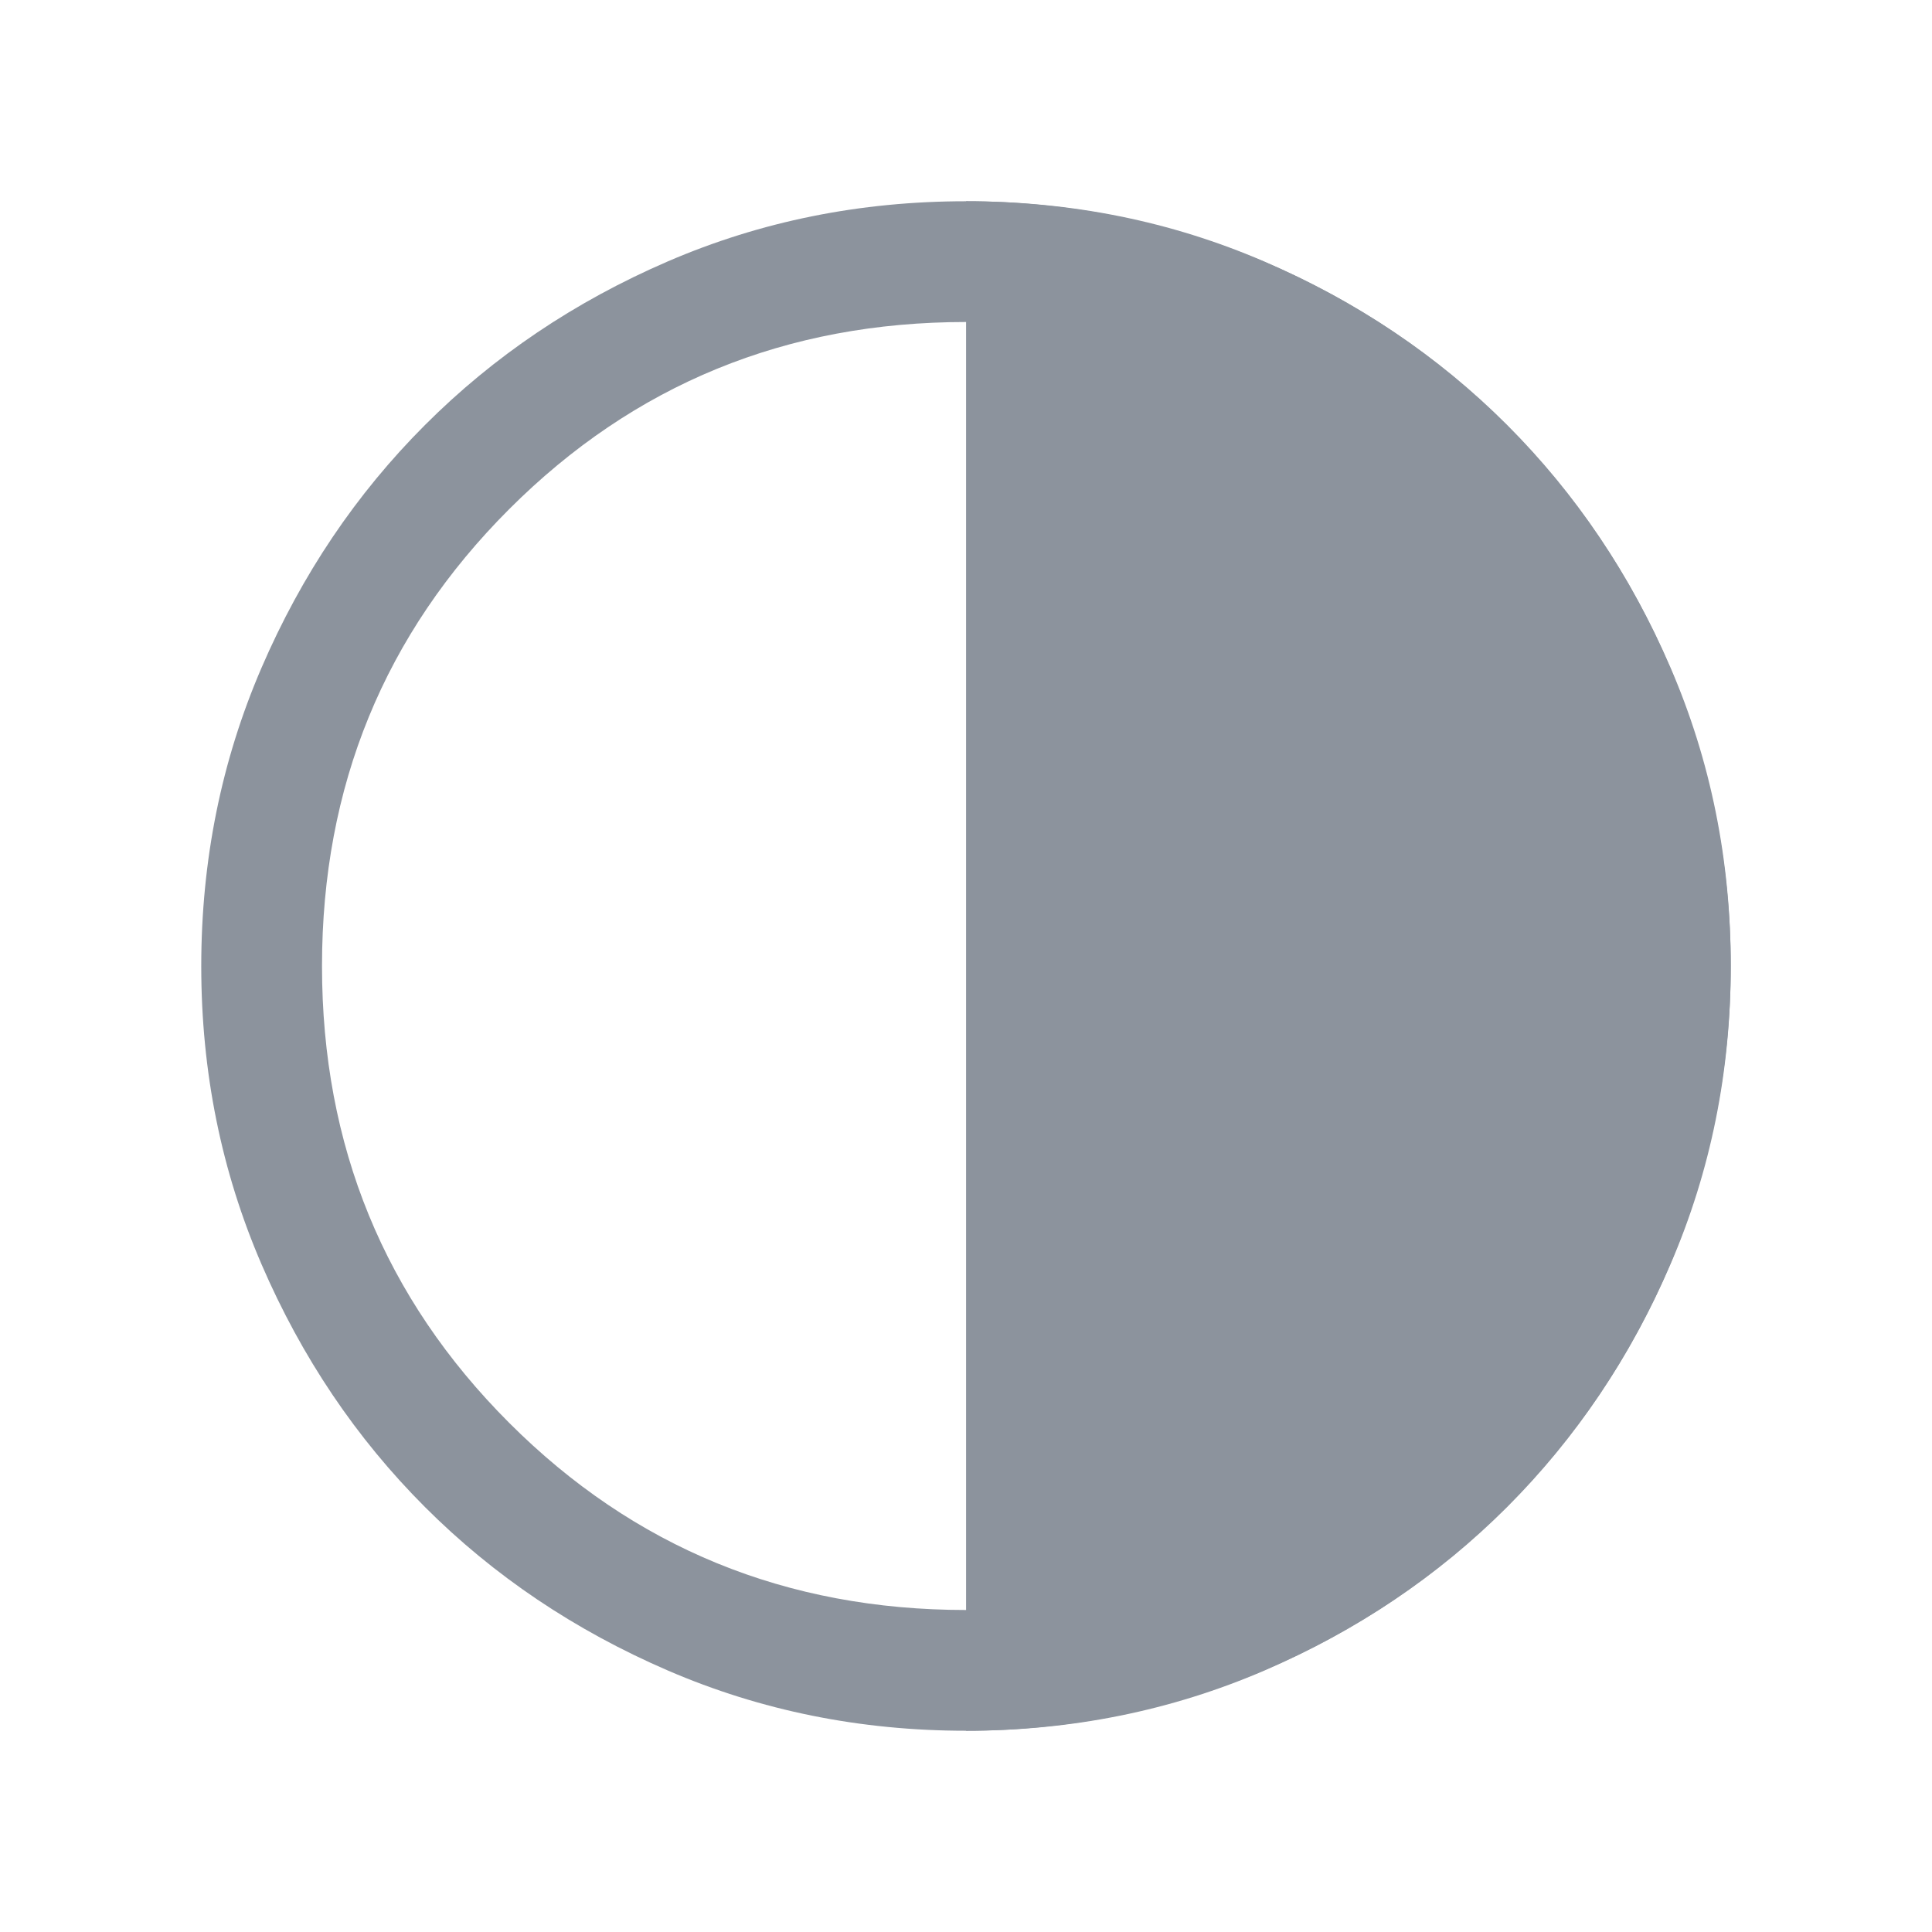
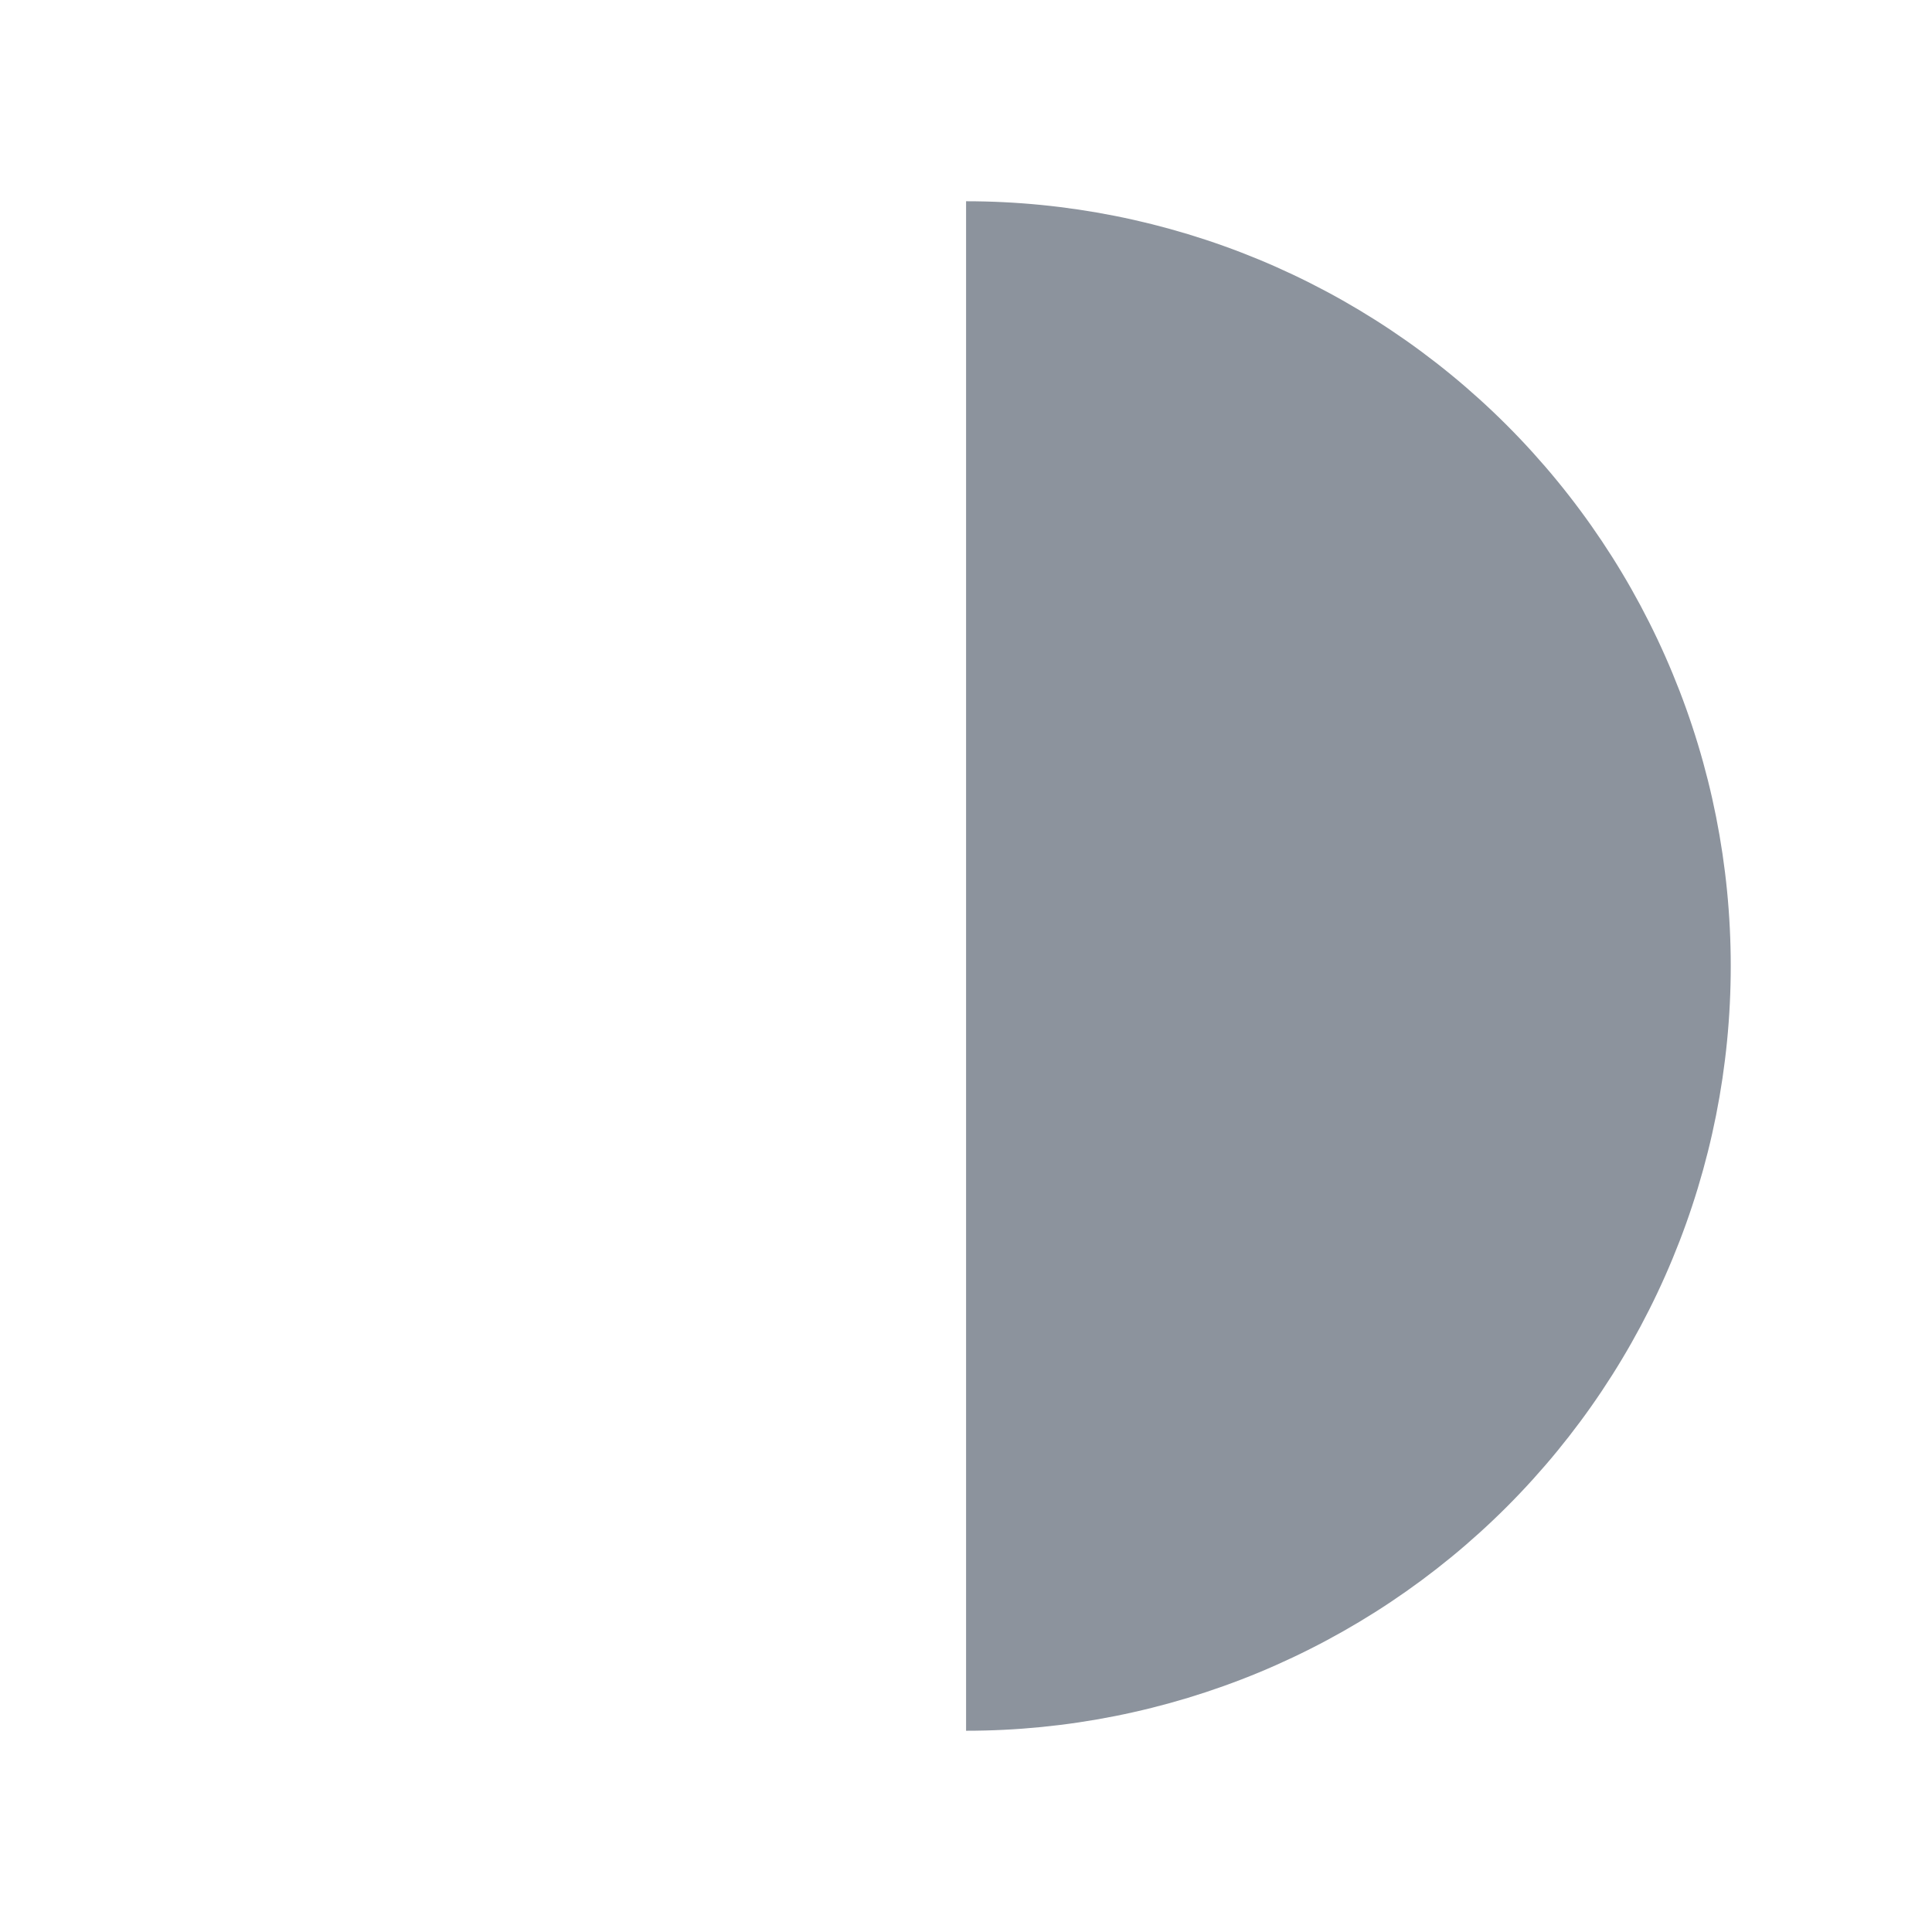
<svg xmlns="http://www.w3.org/2000/svg" width="24" height="24" viewBox="0 0 24 24" fill="none">
-   <path d="M12.002 21.5C10.688 21.5 9.453 21.251 8.297 20.752C7.141 20.253 6.135 19.577 5.28 18.722C4.425 17.867 3.748 16.862 3.249 15.706C2.75 14.55 2.5 13.316 2.5 12.002C2.5 10.688 2.75 9.453 3.248 8.297C3.747 7.14 4.424 6.135 5.279 5.28C6.134 4.424 7.139 3.747 8.294 3.248C9.45 2.749 10.685 2.5 11.999 2.5C13.313 2.5 14.548 2.749 15.704 3.248C16.86 3.747 17.866 4.423 18.721 5.278C19.576 6.133 20.253 7.138 20.752 8.294C21.251 9.45 21.5 10.684 21.5 11.998C21.5 13.312 21.251 14.547 20.752 15.703C20.254 16.86 19.577 17.865 18.722 18.721C17.867 19.576 16.862 20.253 15.707 20.752C14.551 21.25 13.316 21.5 12.002 21.5ZM12.001 20C14.234 20 16.125 19.225 17.675 17.675C19.226 16.125 20 14.233 20 12C20 9.767 19.226 7.875 17.675 6.325C16.125 4.775 14.234 4 12.001 4C9.767 4 7.875 4.775 6.325 6.325C4.775 7.875 4 9.767 4 12C4 14.233 4.775 16.125 6.325 17.675C7.875 19.225 9.767 20 12.001 20Z" fill="#8C939D" />
  <path d="M12.001 2.5C13.248 2.5 14.483 2.746 15.636 3.223C16.788 3.701 17.836 4.4 18.718 5.282C19.6 6.165 20.3 7.212 20.777 8.365C21.255 9.517 21.5 10.752 21.5 12C21.5 13.248 21.255 14.483 20.777 15.636C20.3 16.788 19.6 17.835 18.718 18.718C17.836 19.6 16.788 20.299 15.636 20.777C14.483 21.254 13.248 21.5 12.001 21.5L12.001 2.5Z" fill="#8C939D" />
</svg>